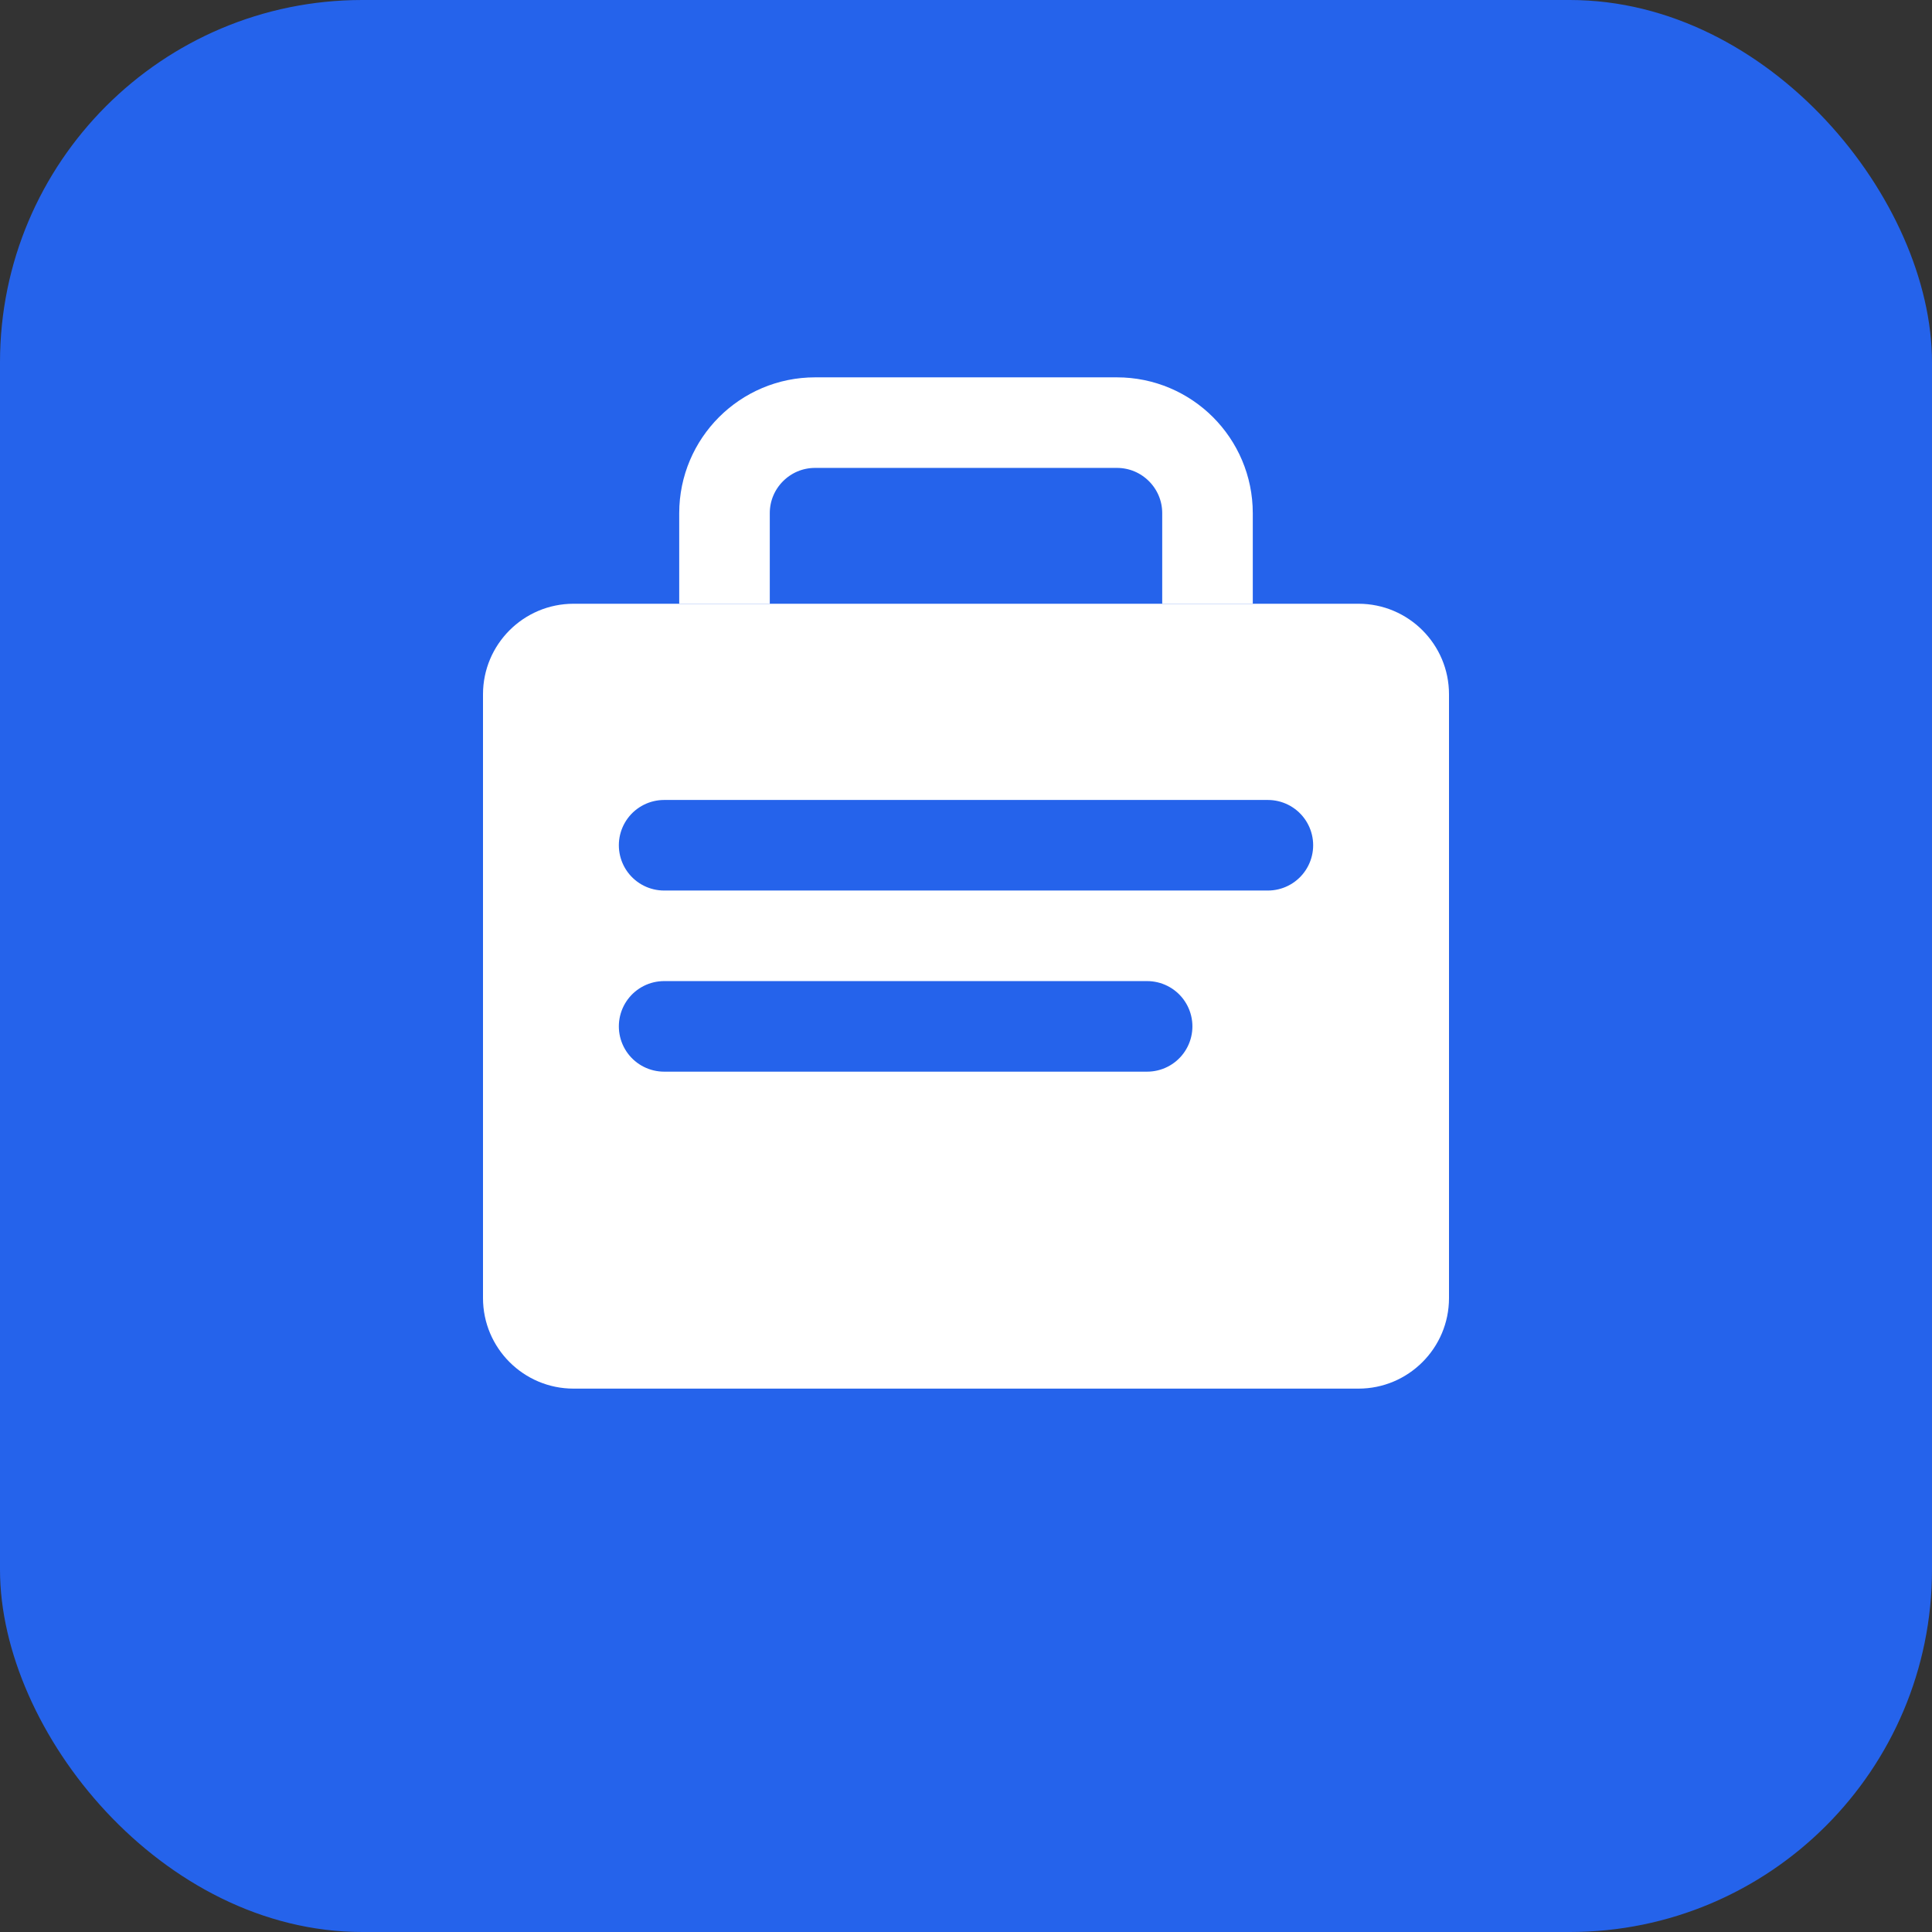
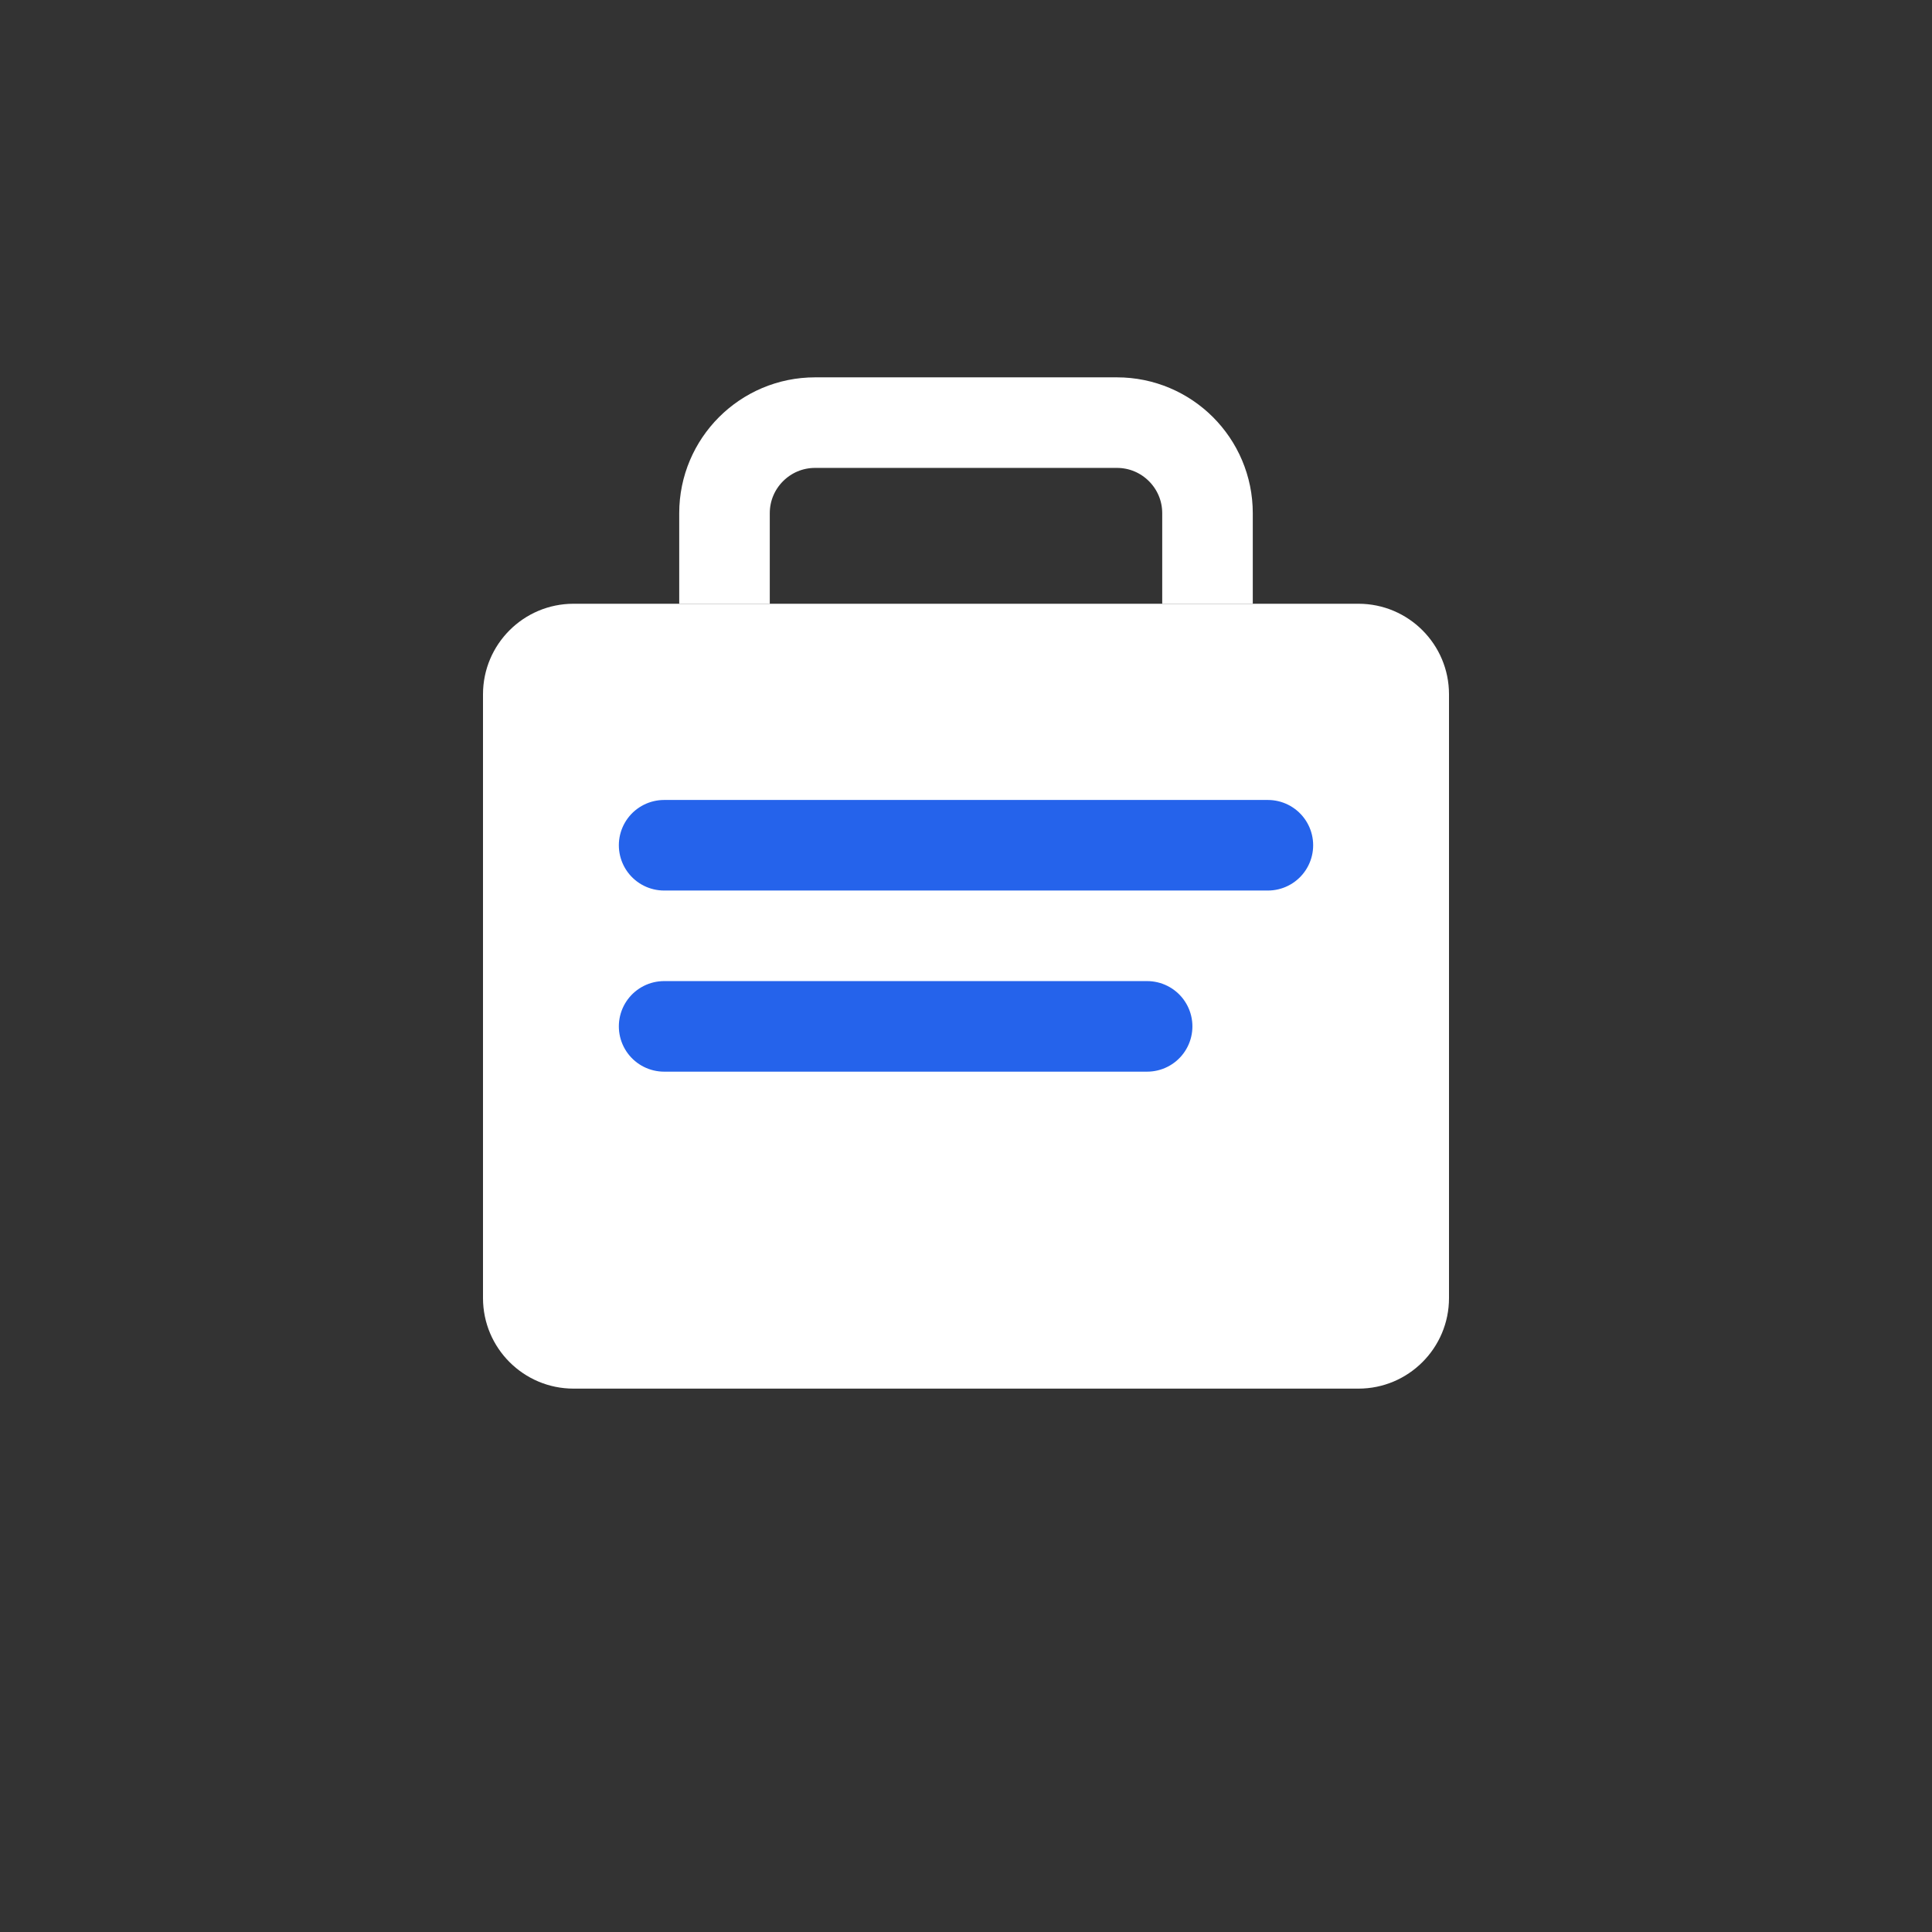
<svg xmlns="http://www.w3.org/2000/svg" width="32" height="32" viewBox="0 0 32 32" fill="none">
  <rect x="0" y="0" width="32" height="32" fill="#333333" stroke="none" />
-   <rect width="32" height="32" rx="6" fill="#2563eb" />
-   <path d="M8 11.5C8 10.672 8.672 10 9.5 10H22.5C23.328 10 24 10.672 24 11.5V21.5C24 22.328 23.328 23 22.5 23H9.5C8.672 23 8 22.328 8 21.5V11.5Z" fill="white" />
+   <path d="M8 11.5C8 10.672 8.672 10 9.5 10H22.5C23.328 10 24 10.672 24 11.5V21.5C24 22.328 23.328 23 22.5 23H9.5C8.672 23 8 22.328 8 21.5Z" fill="white" />
  <path d="M12 10V8.5C12 7.672 12.672 7 13.5 7H18.5C19.328 7 20 7.672 20 8.5V10" stroke="white" stroke-width="1.5" fill="none" />
  <path d="M11 14H21" stroke="#2563eb" stroke-width="1.5" stroke-linecap="round" />
  <path d="M11 17H19" stroke="#2563eb" stroke-width="1.5" stroke-linecap="round" />
</svg>